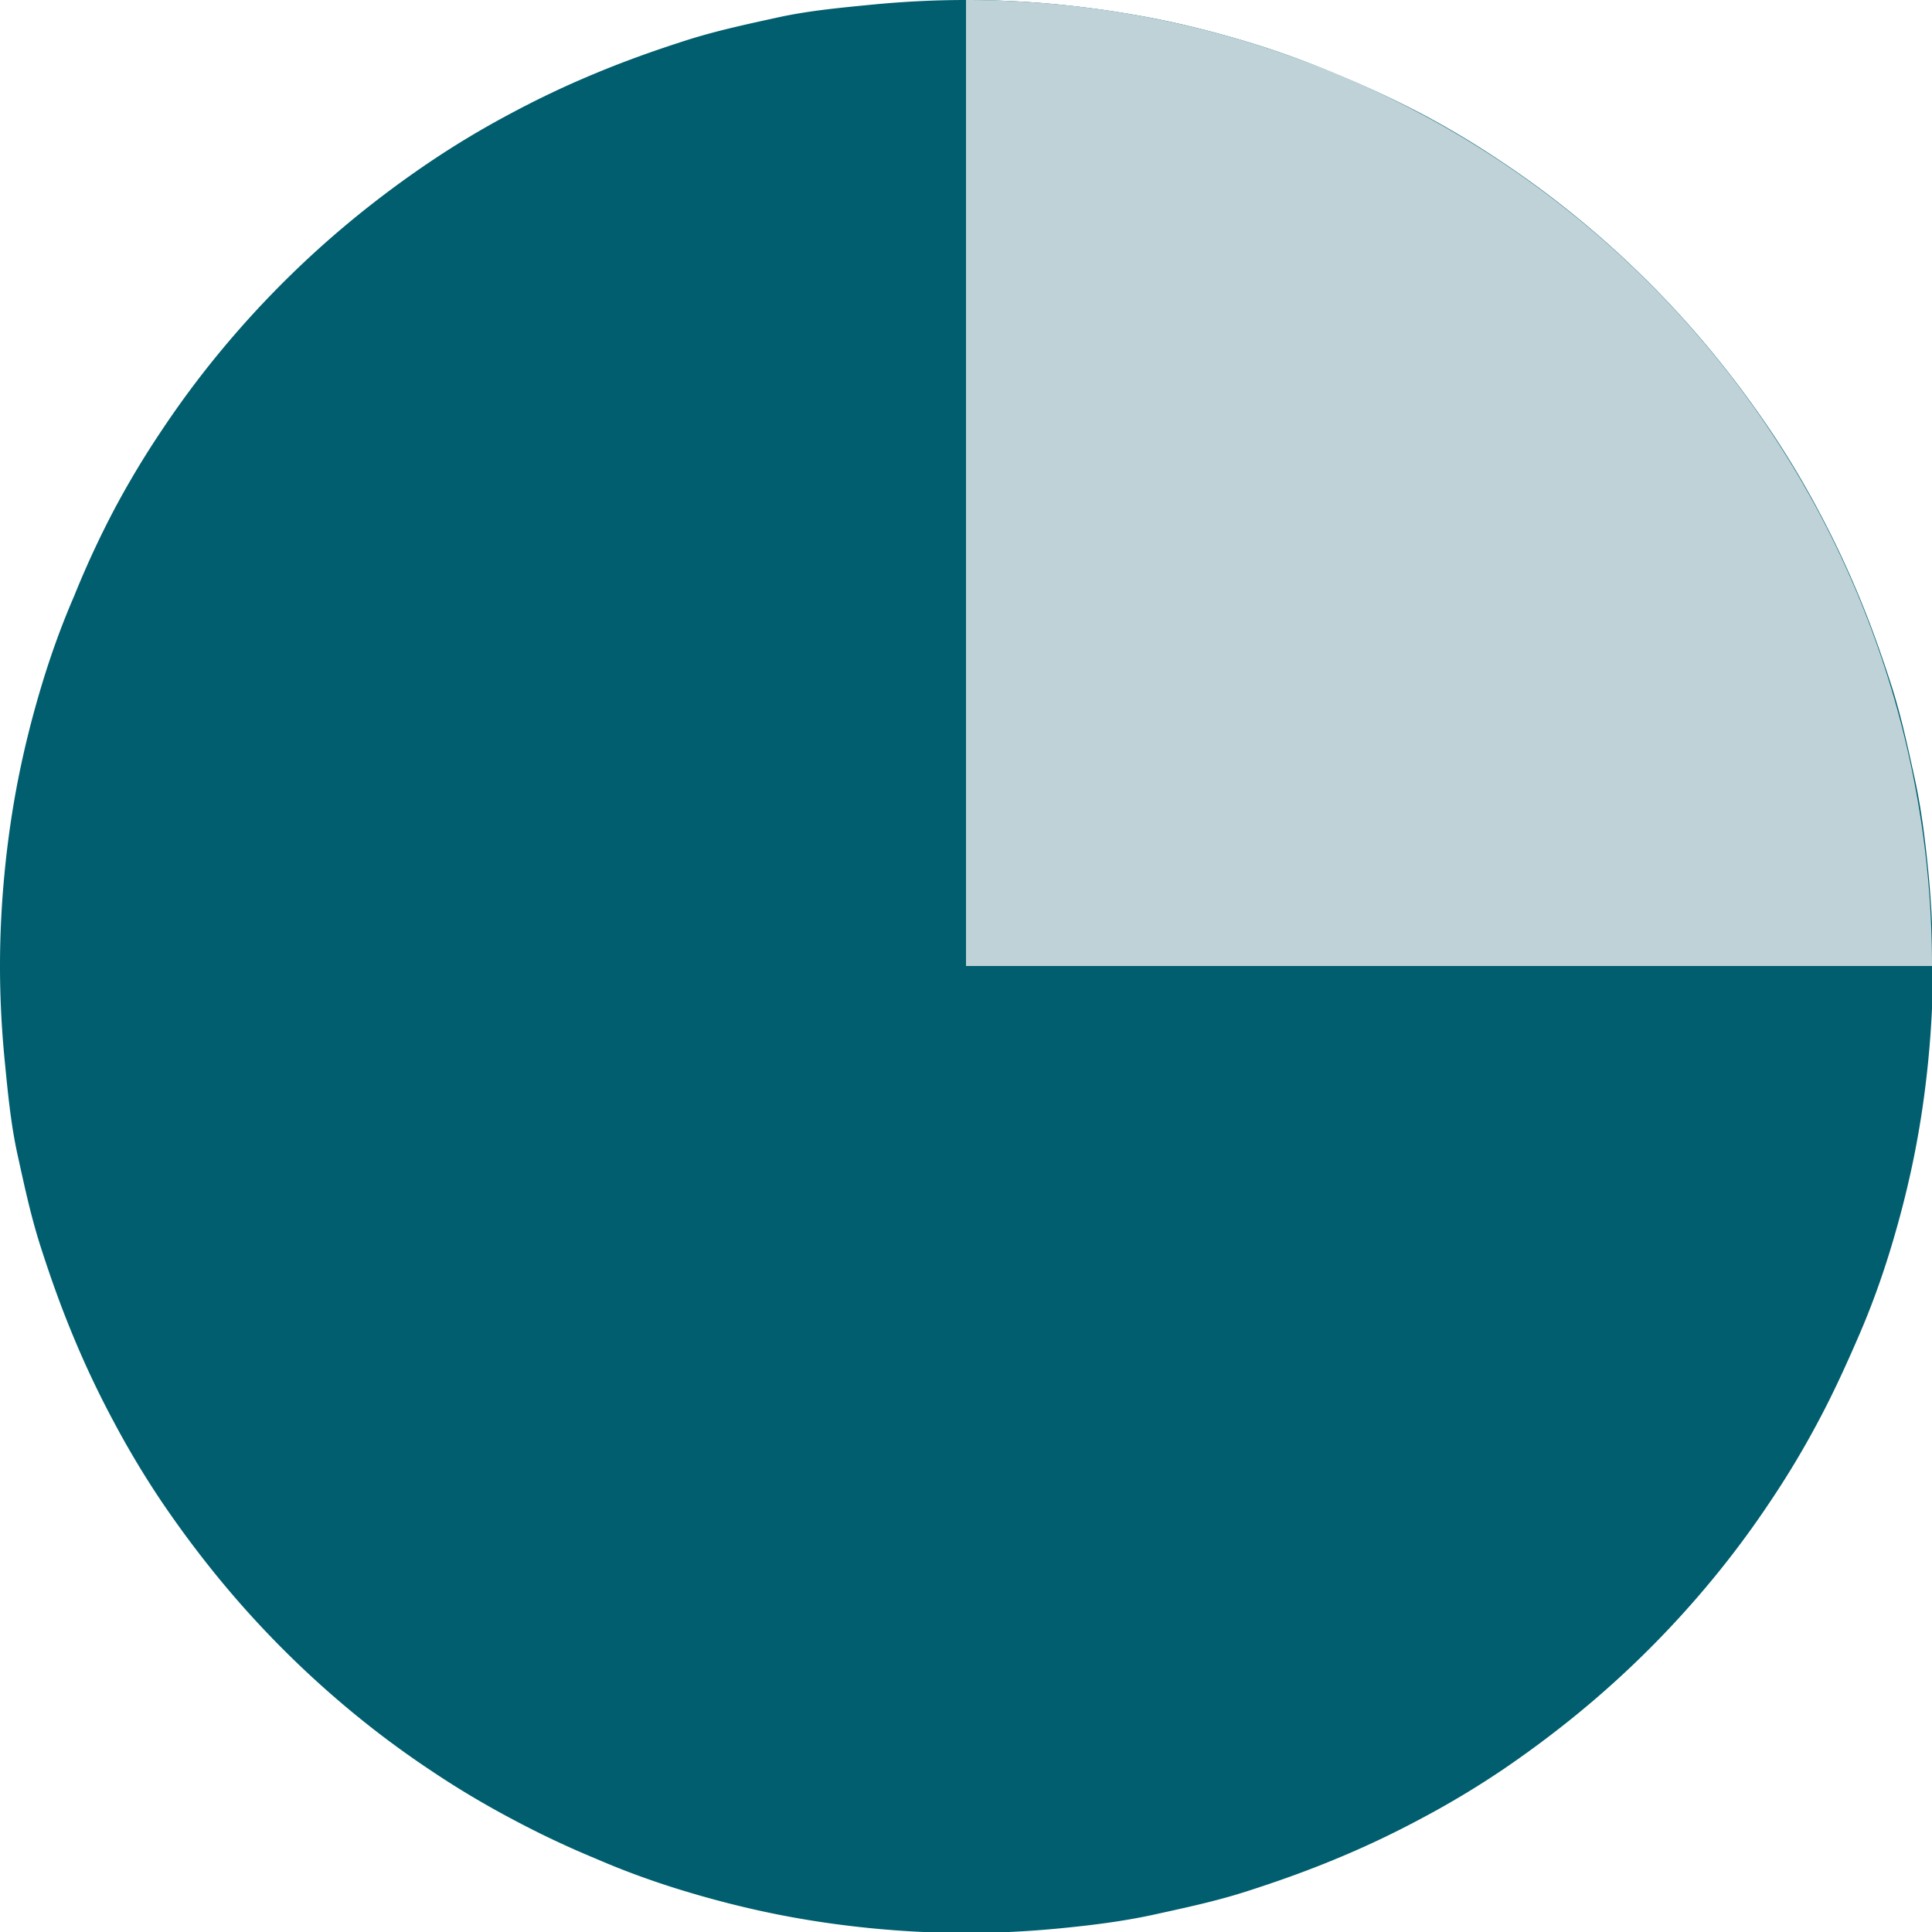
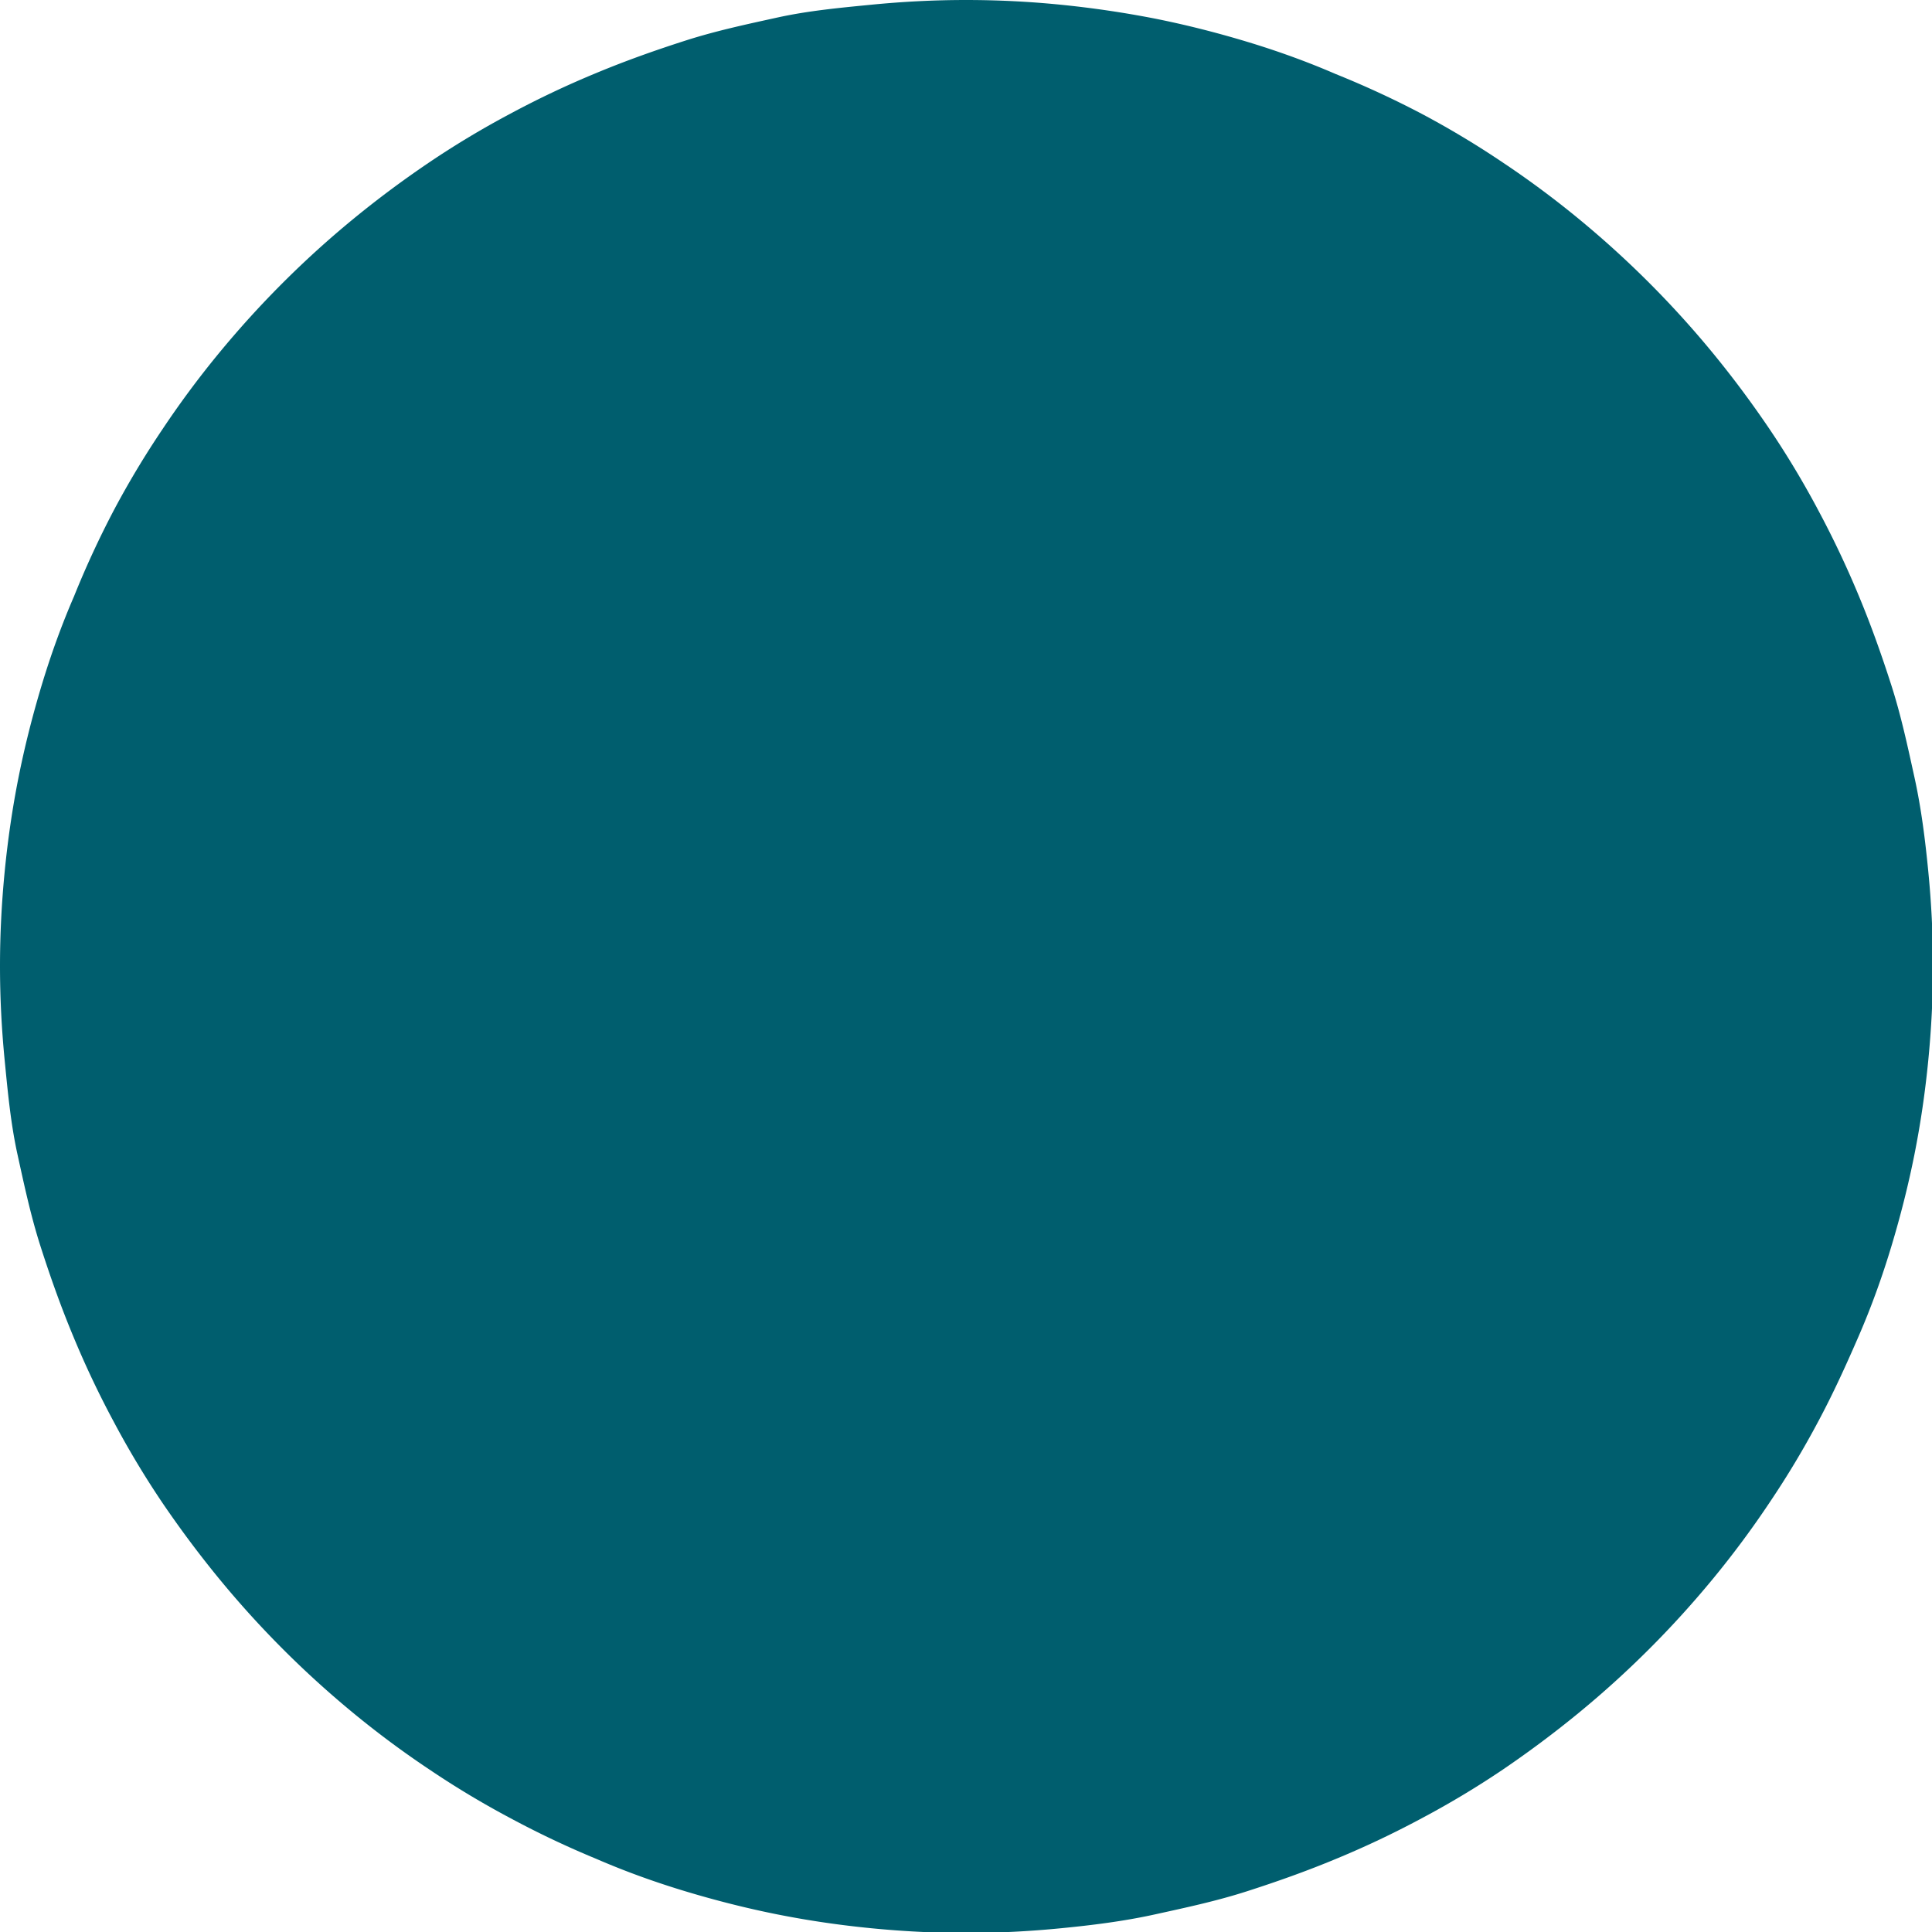
<svg xmlns="http://www.w3.org/2000/svg" viewBox="0 0 119 119">
  <defs>
    <style>.cls-1{fill:#005e6e;}.cls-2{fill:#bed2d7;}</style>
  </defs>
  <title>3_4_min</title>
  <g id="Layer_2" data-name="Layer 2">
    <g id="Layer_1-2" data-name="Layer 1">
      <path class="cls-1" d="M59.5,0q2.93,0,5.83.29t5.78.85c1.91.38,3.8.86,5.66,1.42s3.7,1.22,5.5,2A57.81,57.81,0,0,1,87.55,7a55.27,55.27,0,0,1,5,3q2.43,1.62,4.69,3.48t4.32,3.92q2.07,2.07,3.92,4.32T109,26.44a55.27,55.27,0,0,1,3,5q1.38,2.58,2.5,5.28c.75,1.8,1.4,3.63,2,5.5s1,3.75,1.42,5.66.66,3.84.85,5.78.29,3.88.29,5.83-.1,3.89-.29,5.83-.47,3.87-.85,5.78-.86,3.8-1.42,5.66-1.22,3.7-2,5.5-1.58,3.56-2.5,5.28a55.27,55.27,0,0,1-3,5q-1.62,2.43-3.48,4.69t-3.92,4.32q-2.07,2.07-4.32,3.92T92.56,109a55.27,55.27,0,0,1-5,3,57.81,57.81,0,0,1-5.28,2.5c-1.8.75-3.63,1.4-5.5,2s-3.75,1-5.66,1.42-3.84.66-5.78.85-3.88.29-5.83.29-3.89-.1-5.83-.29-3.87-.47-5.78-.85-3.8-.86-5.66-1.42-3.7-1.22-5.5-2a57.81,57.81,0,0,1-5.28-2.5,55.27,55.27,0,0,1-5-3q-2.43-1.62-4.69-3.48t-4.32-3.92q-2.07-2.07-3.92-4.32T10,92.56a55.27,55.27,0,0,1-3-5,57.81,57.81,0,0,1-2.5-5.28c-.75-1.8-1.4-3.63-2-5.5s-1-3.75-1.42-5.66S.48,67.27.29,65.33,0,61.45,0,59.5s.1-3.89.29-5.83.47-3.87.85-5.78.86-3.8,1.42-5.66,1.22-3.7,2-5.5A57.81,57.81,0,0,1,7,31.45a55.27,55.27,0,0,1,3-5q1.62-2.43,3.48-4.69t3.92-4.32q2.07-2.07,4.32-3.92T26.44,10a55.27,55.27,0,0,1,5-3,57.81,57.81,0,0,1,5.28-2.5c1.8-.75,3.63-1.4,5.5-2s3.75-1,5.66-1.42S51.73.48,53.67.29,57.55,0,59.5,0Z" />
-       <path class="cls-2" d="M59.5,0A59.5,59.5,0,0,1,119,59.5H59.5Z" />
    </g>
  </g>
</svg>